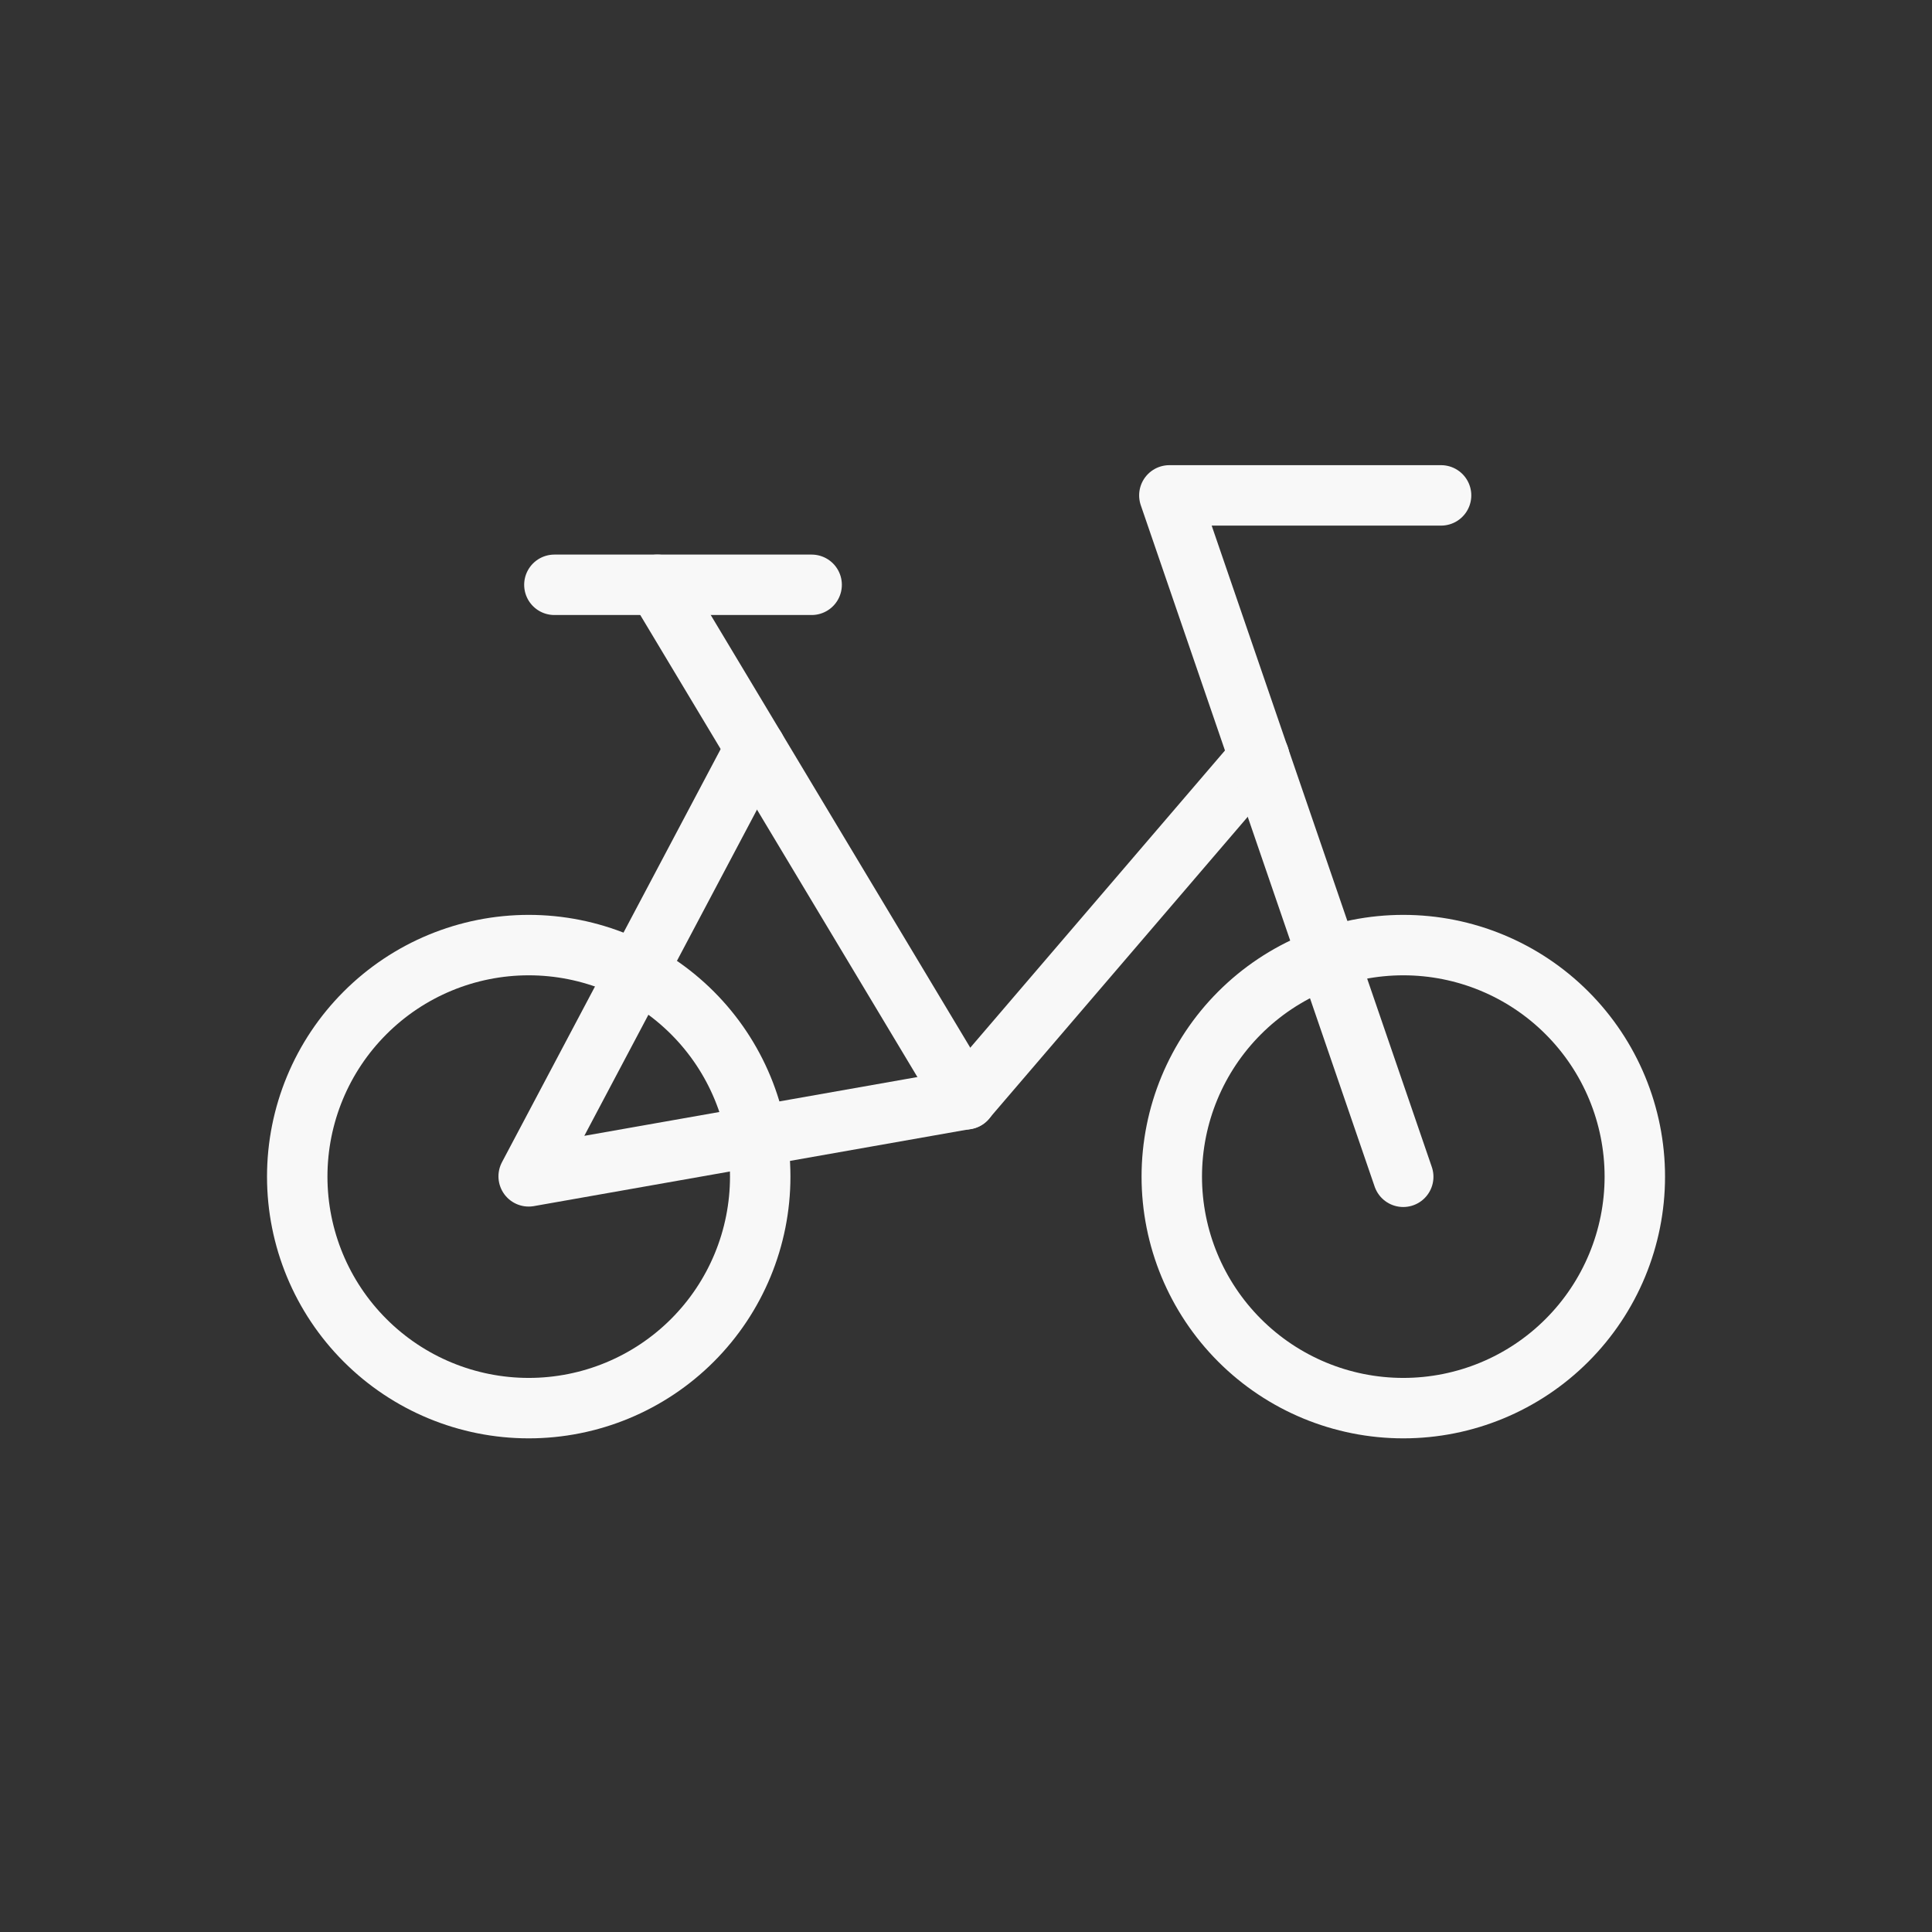
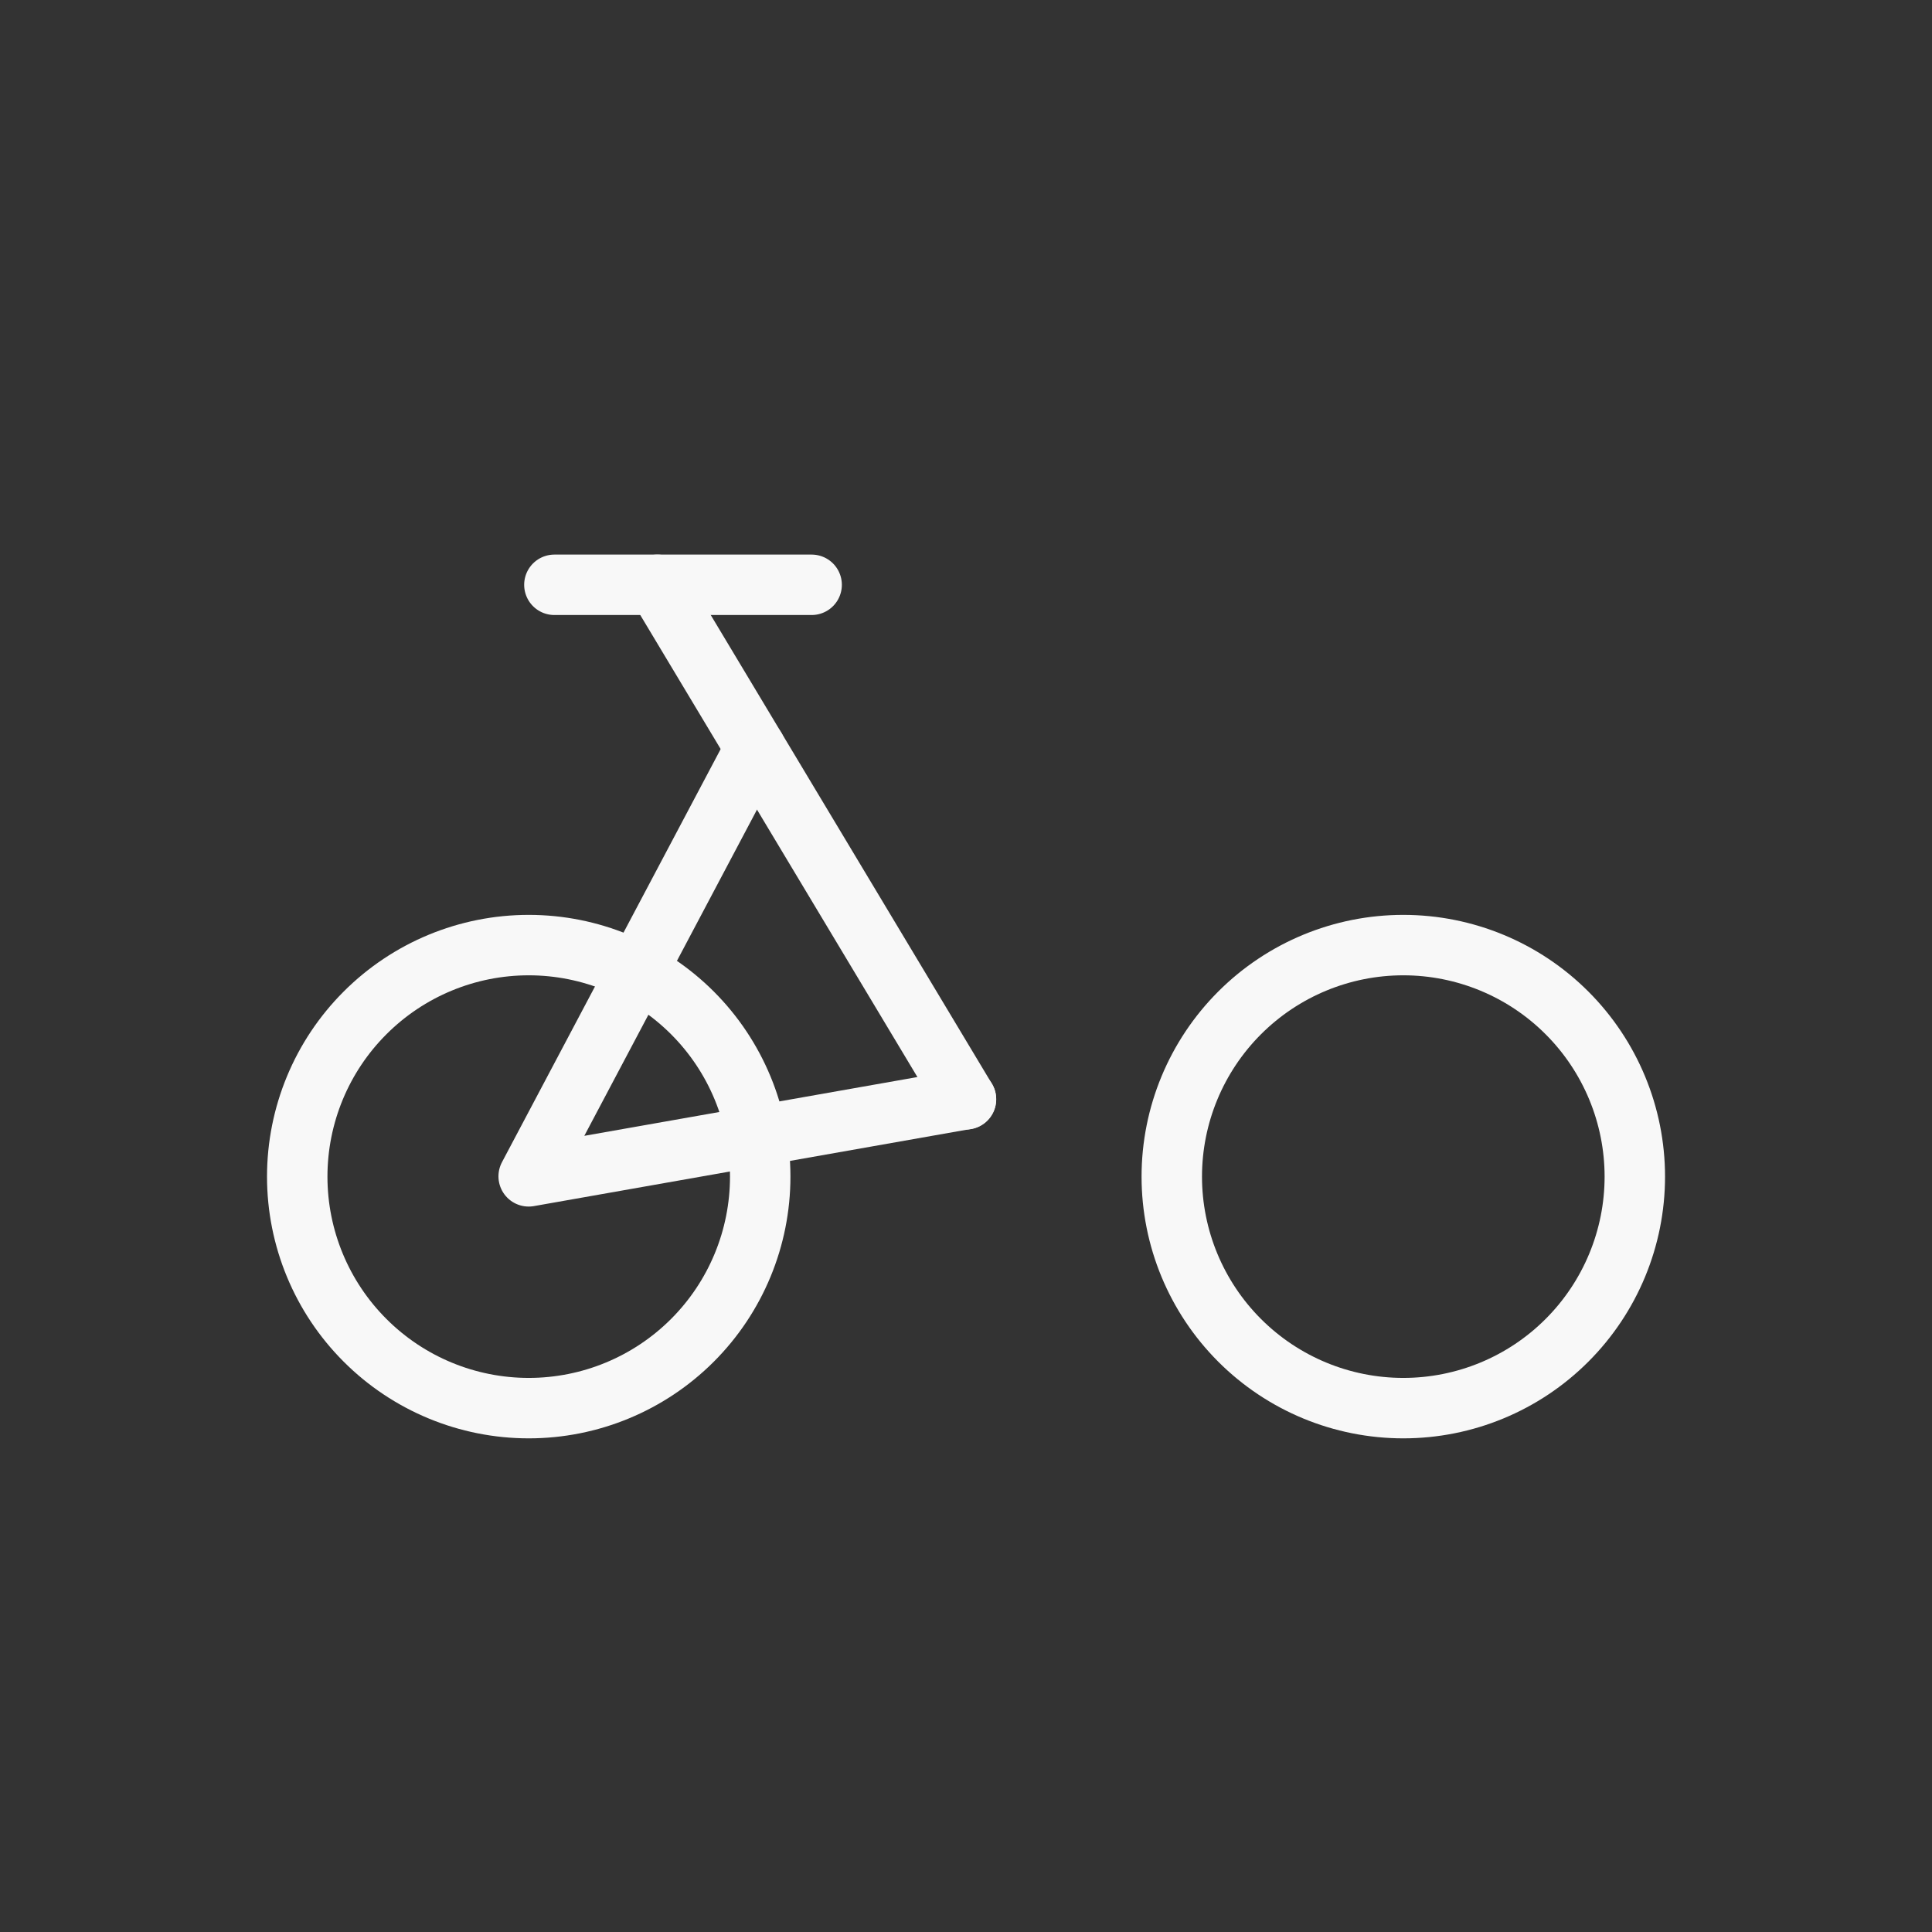
<svg xmlns="http://www.w3.org/2000/svg" width="39" height="39" viewBox="0 0 39 39" fill="none">
  <rect x="0" y="0" width="39" height="39" fill="#333333" stroke="none" />
  <g clip-path="url(#clip0_8545_37567)">
    <path d="M6 23.752C6 24.991 6.492 26.18 7.369 27.056C8.245 27.933 9.434 28.425 10.673 28.425C11.913 28.425 13.101 27.933 13.978 27.056C14.854 26.18 15.346 24.991 15.346 23.752C15.346 22.512 14.854 21.323 13.978 20.447C13.101 19.57 11.913 19.078 10.673 19.078C9.434 19.078 8.245 19.57 7.369 20.447C6.492 21.323 6 22.512 6 23.752Z" stroke="#F8F8F8" stroke-width="1.22" stroke-linecap="round" stroke-linejoin="round" />
    <path d="M23.654 23.752C23.654 24.991 24.147 26.18 25.023 27.056C25.9 27.933 27.088 28.425 28.328 28.425C29.567 28.425 30.756 27.933 31.632 27.056C32.508 26.18 33.001 24.991 33.001 23.752C33.001 22.512 32.508 21.323 31.632 20.447C30.756 19.57 29.567 19.078 28.328 19.078C27.088 19.078 25.9 19.57 25.023 20.447C24.147 21.323 23.654 22.512 23.654 23.752Z" stroke="#F8F8F8" stroke-width="1.22" stroke-linecap="round" stroke-linejoin="round" />
    <path d="M19.5 22.191L13.27 11.805" stroke="#F8F8F8" stroke-width="1.22" stroke-linecap="round" stroke-linejoin="round" />
-     <path d="M15.248 15.102L10.672 23.746L19.499 22.188L25.42 15.279" stroke="#F8F8F8" stroke-width="1.22" stroke-linecap="round" stroke-linejoin="round" />
-     <path d="M28.326 23.755L23.605 10H29.09" stroke="#F8F8F8" stroke-width="1.22" stroke-linecap="round" stroke-linejoin="round" />
+     <path d="M15.248 15.102L10.672 23.746L19.499 22.188" stroke="#F8F8F8" stroke-width="1.22" stroke-linecap="round" stroke-linejoin="round" />
    <path d="M11.191 11.805H16.384" stroke="#F8F8F8" stroke-width="1.22" stroke-linecap="round" stroke-linejoin="round" />
  </g>
  <defs>
    <clipPath id="clip0_8545_37567">
      <rect width="38" height="38" fill="white" transform="translate(0.98 0.227)" />
    </clipPath>
  </defs>
</svg>